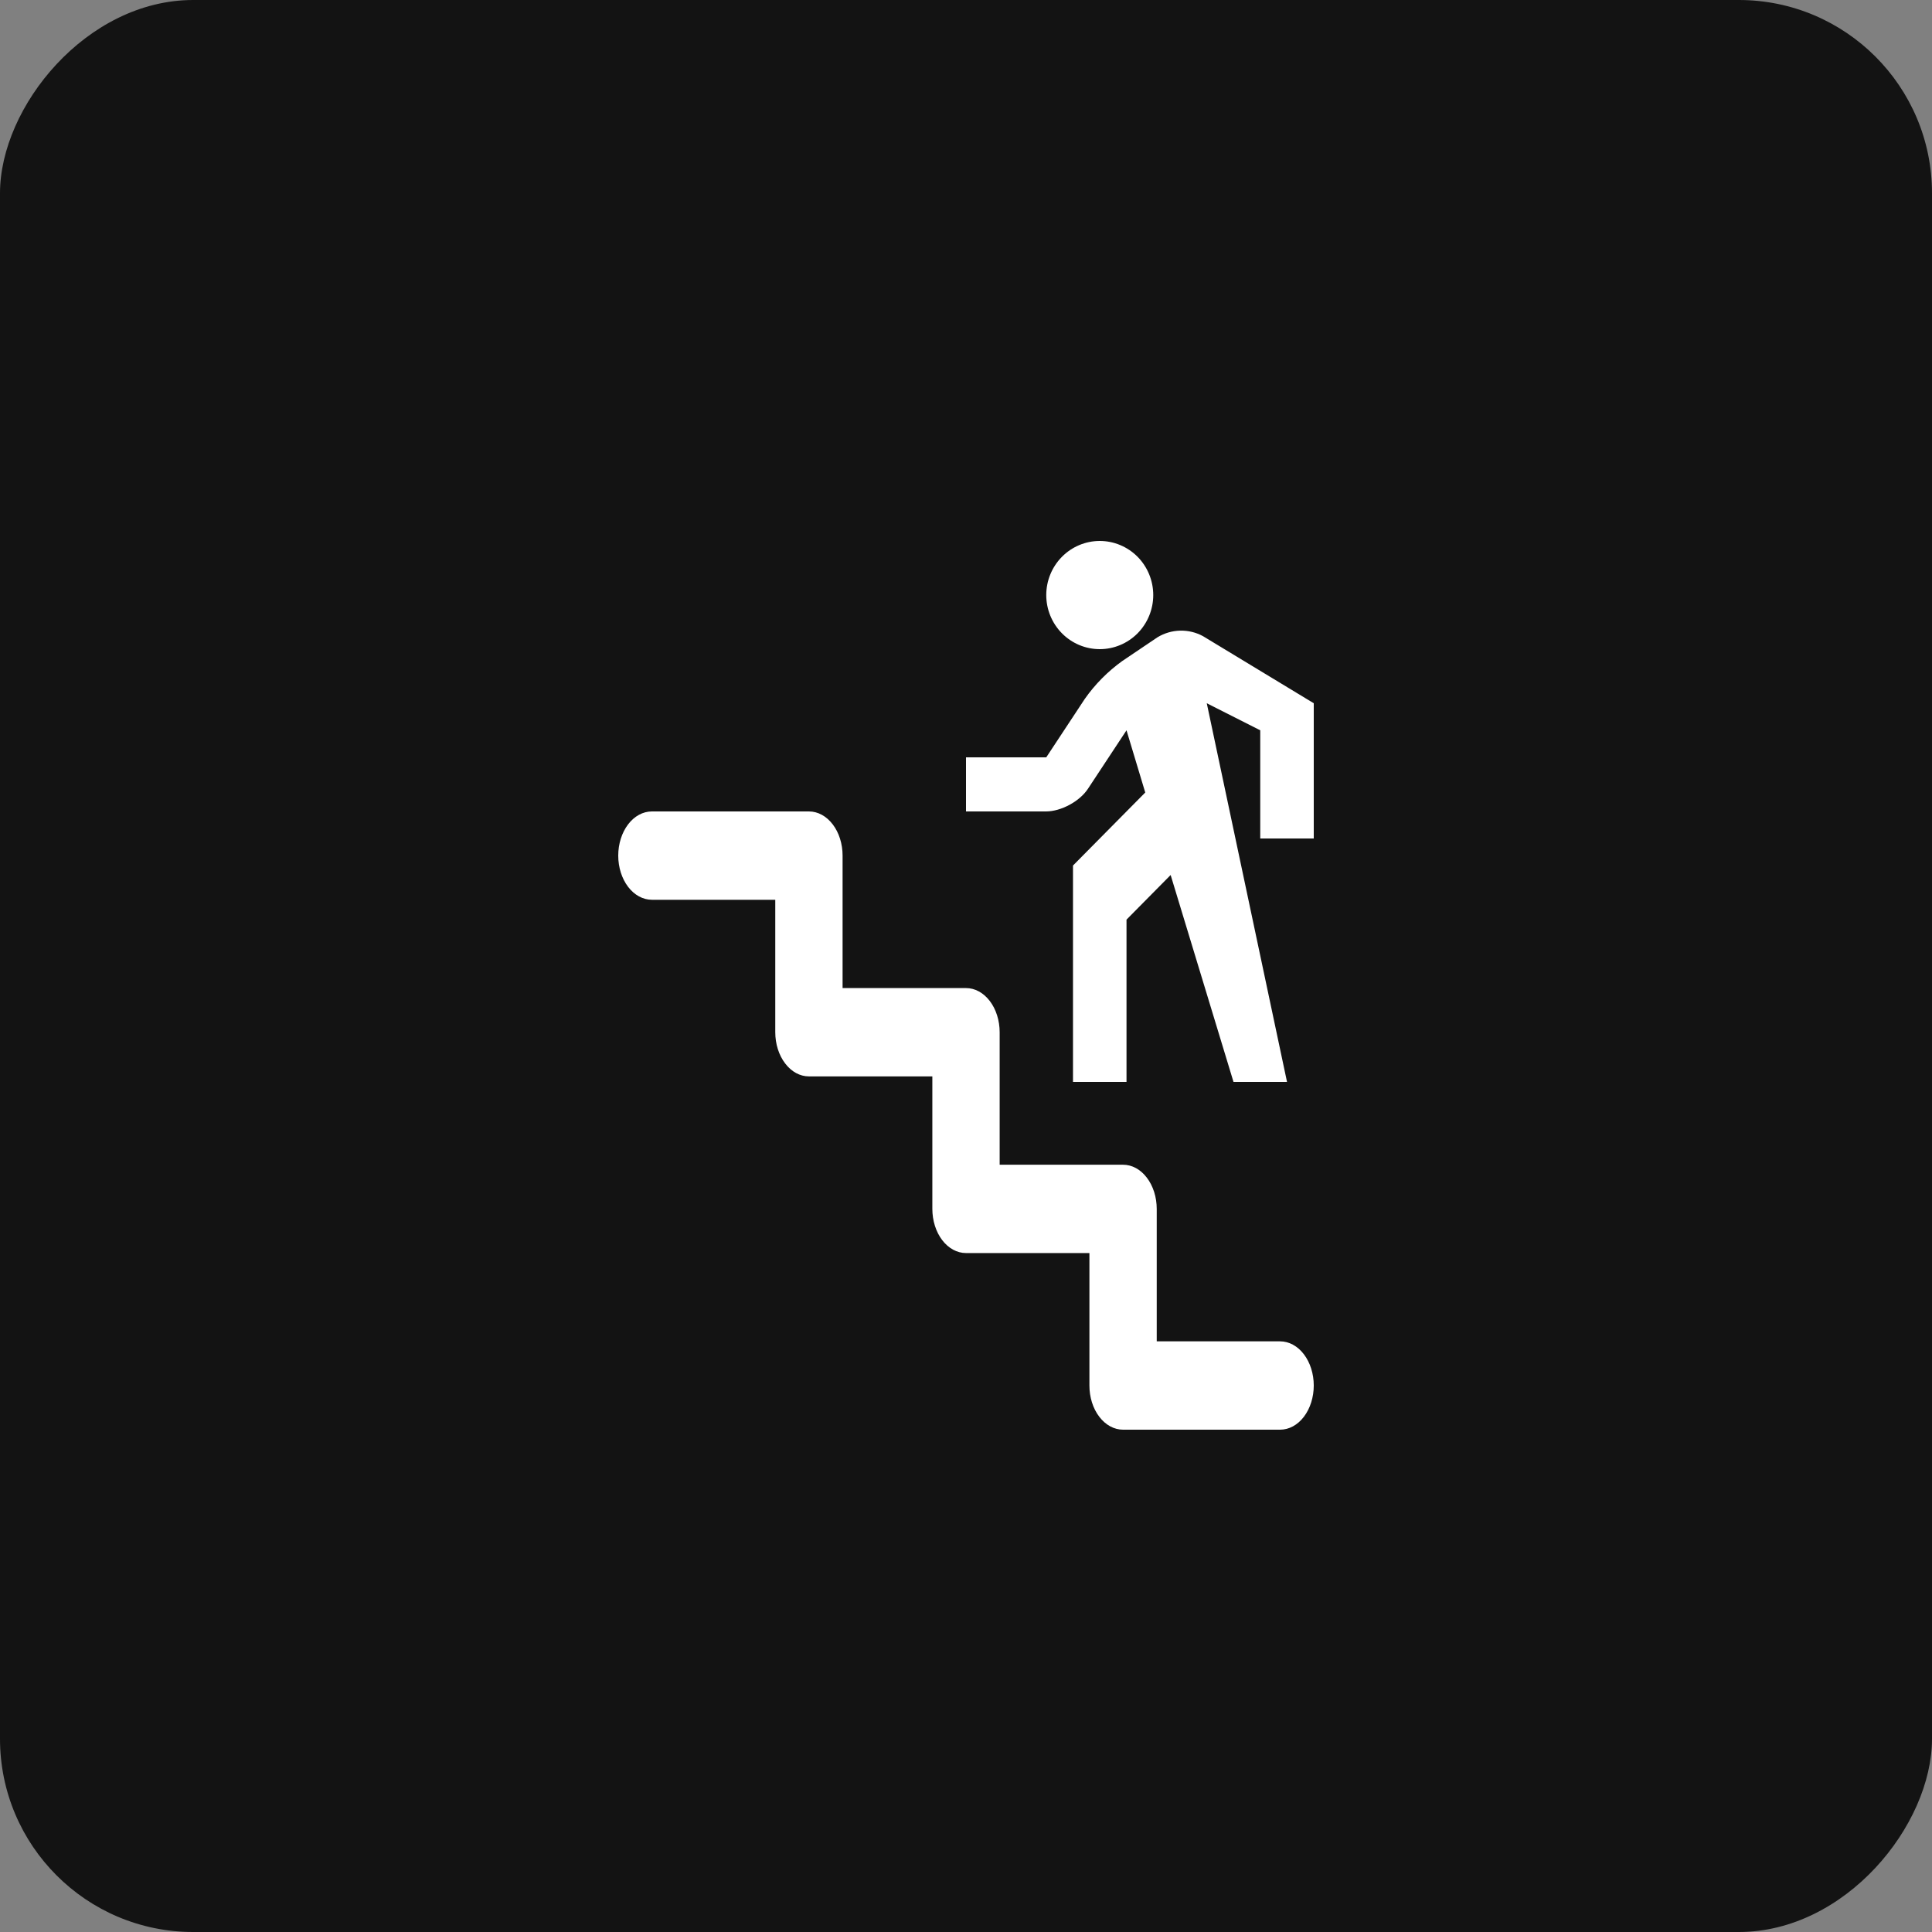
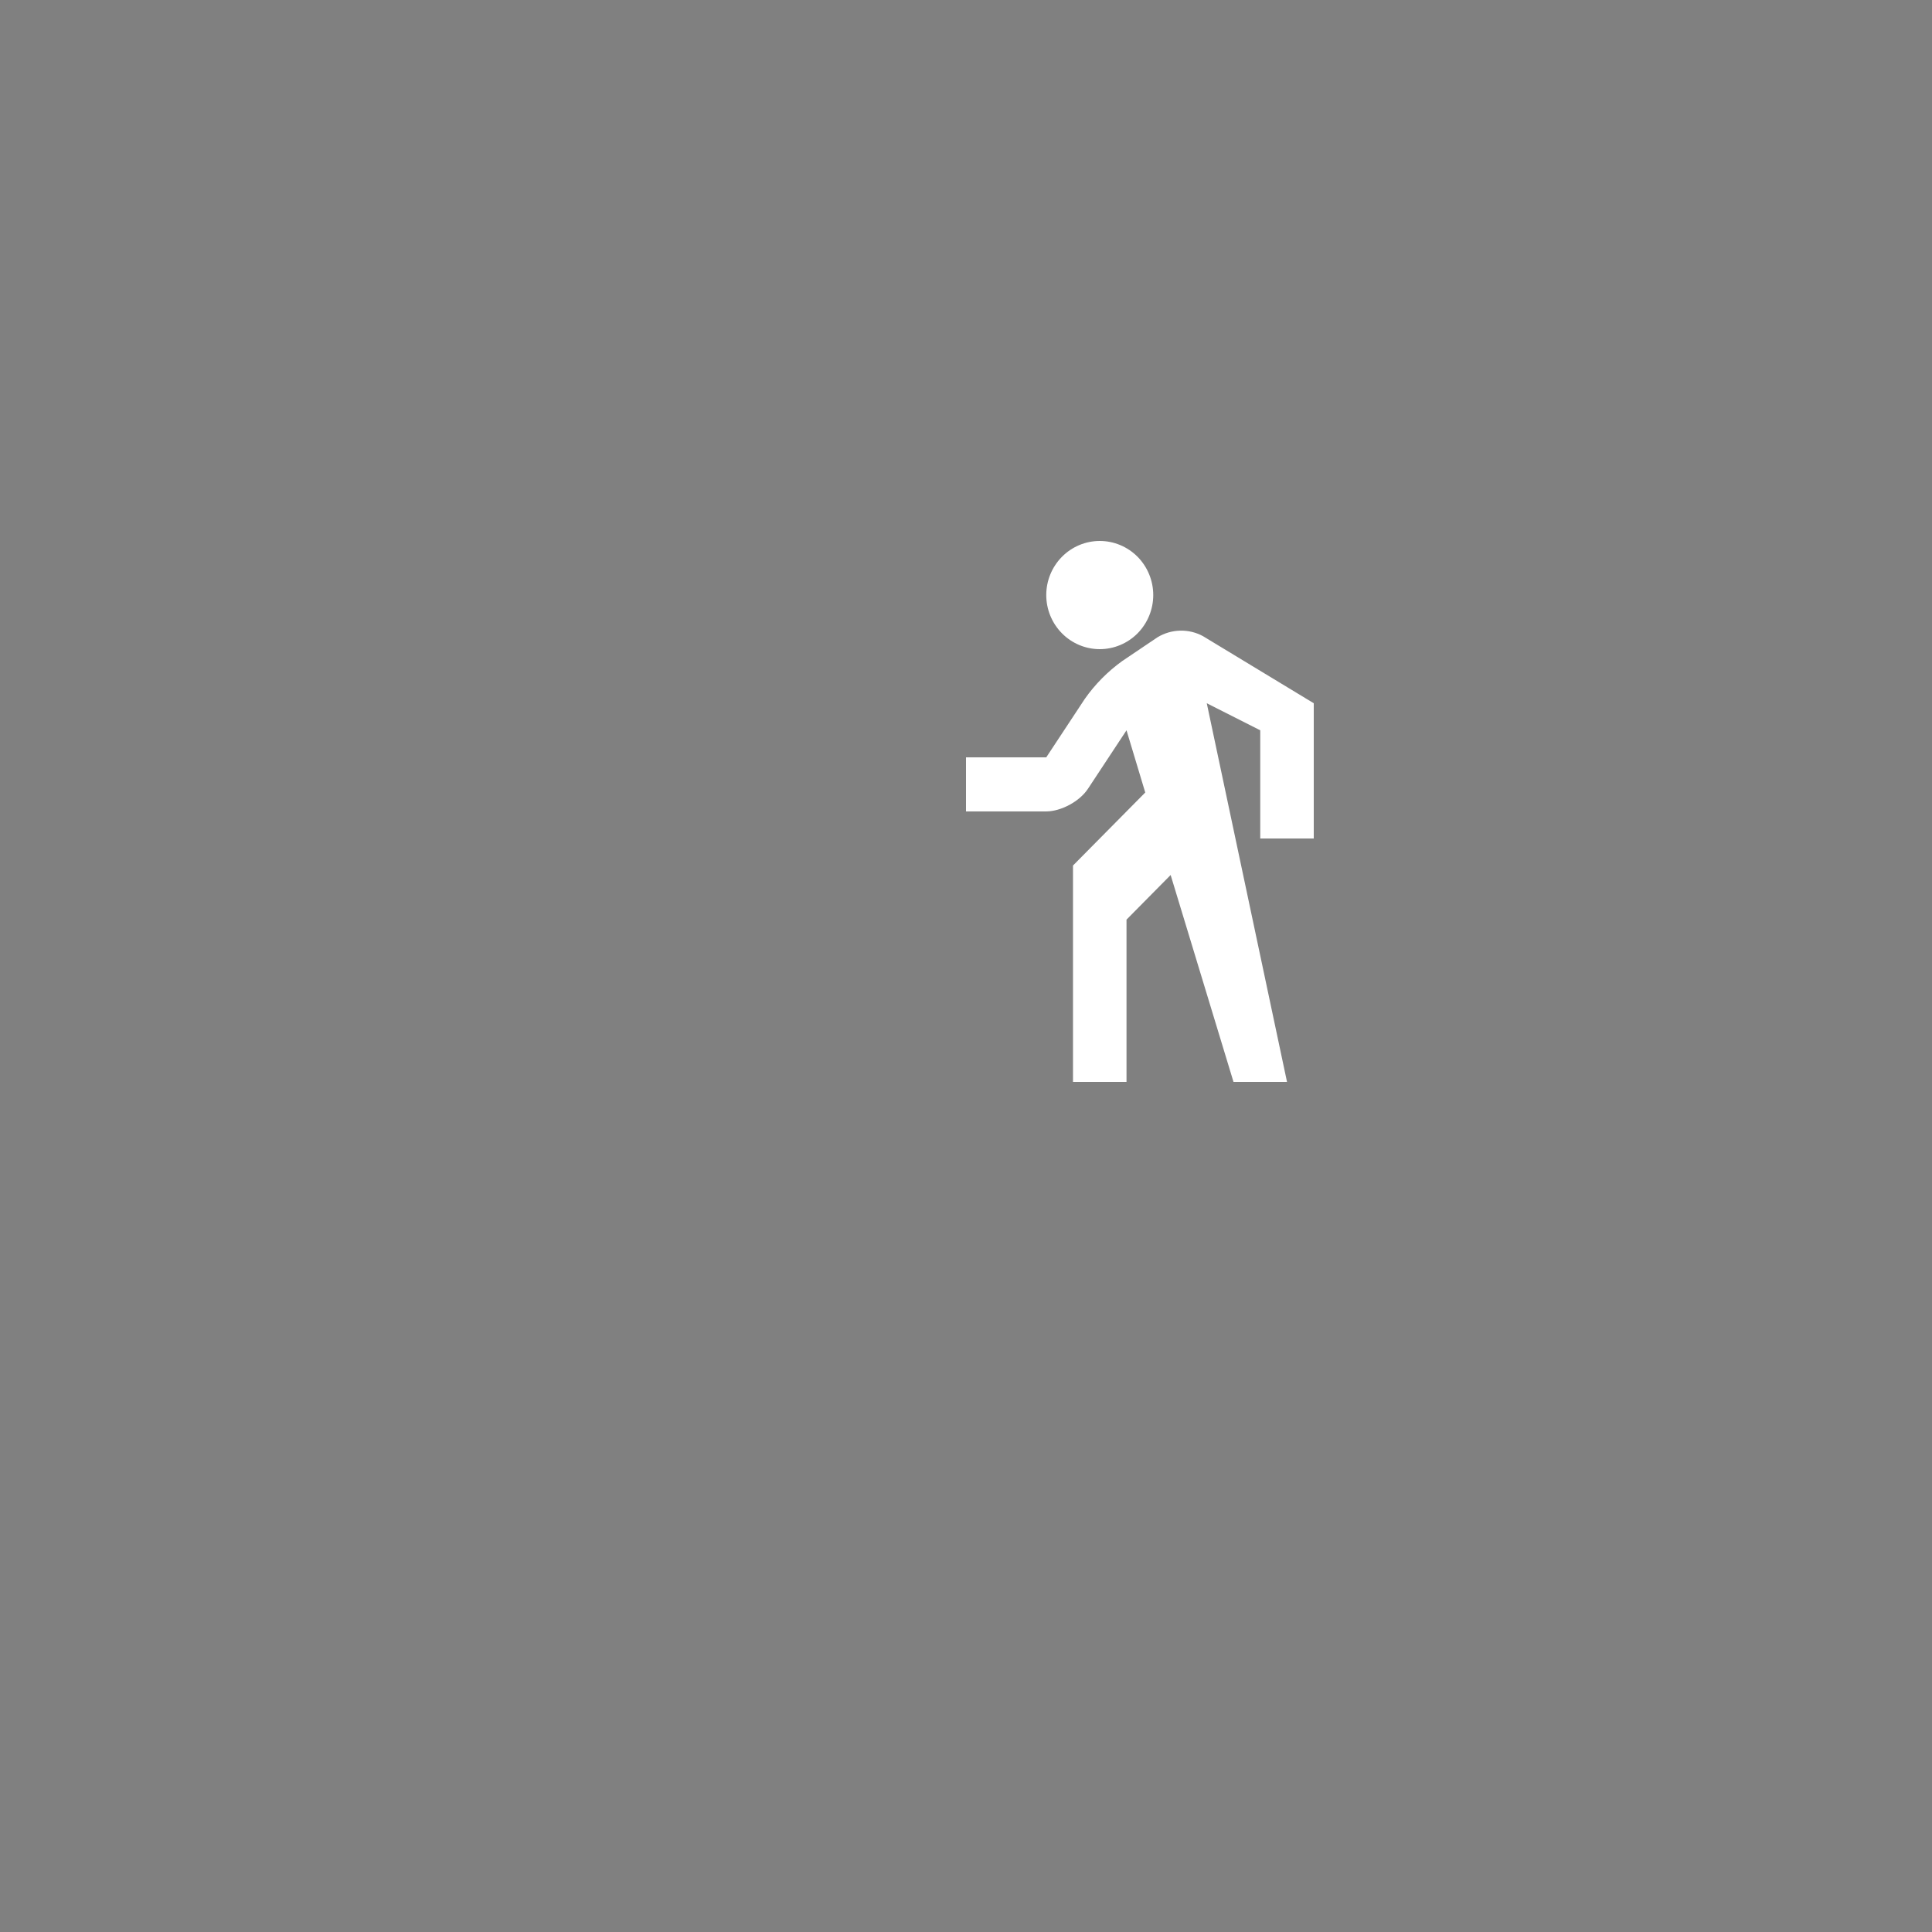
<svg xmlns="http://www.w3.org/2000/svg" width="50" height="50" viewBox="0 0 50 50" fill="none">
  <rect x="0" y="0" width="50" height="50" fill="#808080" stroke="none" />
-   <rect width="50" height="50" rx="5" transform="matrix(-1 0 0 1 50 0)" fill="#131313" />
-   <path d="M16 22.143C16 22.446 16.092 22.737 16.255 22.951C16.418 23.165 16.64 23.286 16.871 23.286H20.064V26.714C20.064 27.017 20.156 27.308 20.32 27.522C20.483 27.737 20.704 27.857 20.936 27.857H24.129V31.286C24.129 31.589 24.221 31.88 24.384 32.094C24.547 32.308 24.769 32.429 25 32.429H28.194V35.857C28.194 36.16 28.285 36.451 28.449 36.665C28.612 36.88 28.834 37 29.064 37H33.129C33.36 37 33.582 36.88 33.745 36.665C33.908 36.451 34 36.16 34 35.857C34 35.554 33.908 35.263 33.745 35.049C33.582 34.835 33.36 34.714 33.129 34.714H29.936V31.286C29.936 30.983 29.844 30.692 29.68 30.478C29.517 30.263 29.296 30.143 29.064 30.143H25.871V26.714C25.871 26.411 25.779 26.12 25.616 25.906C25.453 25.692 25.231 25.571 25 25.571H21.806V22.143C21.806 21.84 21.715 21.549 21.551 21.335C21.388 21.12 21.166 21 20.936 21H16.871C16.64 21 16.418 21.12 16.255 21.335C16.092 21.549 16 21.84 16 22.143Z" fill="white" />
  <path d="M29.154 18.9L28.157 20.412C27.942 20.741 27.458 21 27.07 21H25V19.6H27.077L28.074 18.088C28.34 17.709 28.668 17.378 29.043 17.108L29.957 16.492C30.134 16.385 30.335 16.326 30.542 16.321C30.748 16.316 30.952 16.365 31.134 16.464L34 18.2V21.7H32.615V18.9L31.231 18.2L33.308 28H31.923L30.296 22.645L29.154 23.8V28H27.769V22.4L29.639 20.51L29.154 18.9ZM28.462 16.8C28.094 16.8 27.742 16.652 27.483 16.39C27.223 16.127 27.077 15.771 27.077 15.4C27.077 15.029 27.223 14.673 27.483 14.41C27.742 14.148 28.094 14 28.462 14C28.829 14 29.181 14.148 29.441 14.41C29.7 14.673 29.846 15.029 29.846 15.4C29.846 15.771 29.7 16.127 29.441 16.39C29.181 16.652 28.829 16.8 28.462 16.8Z" fill="white" />
</svg>